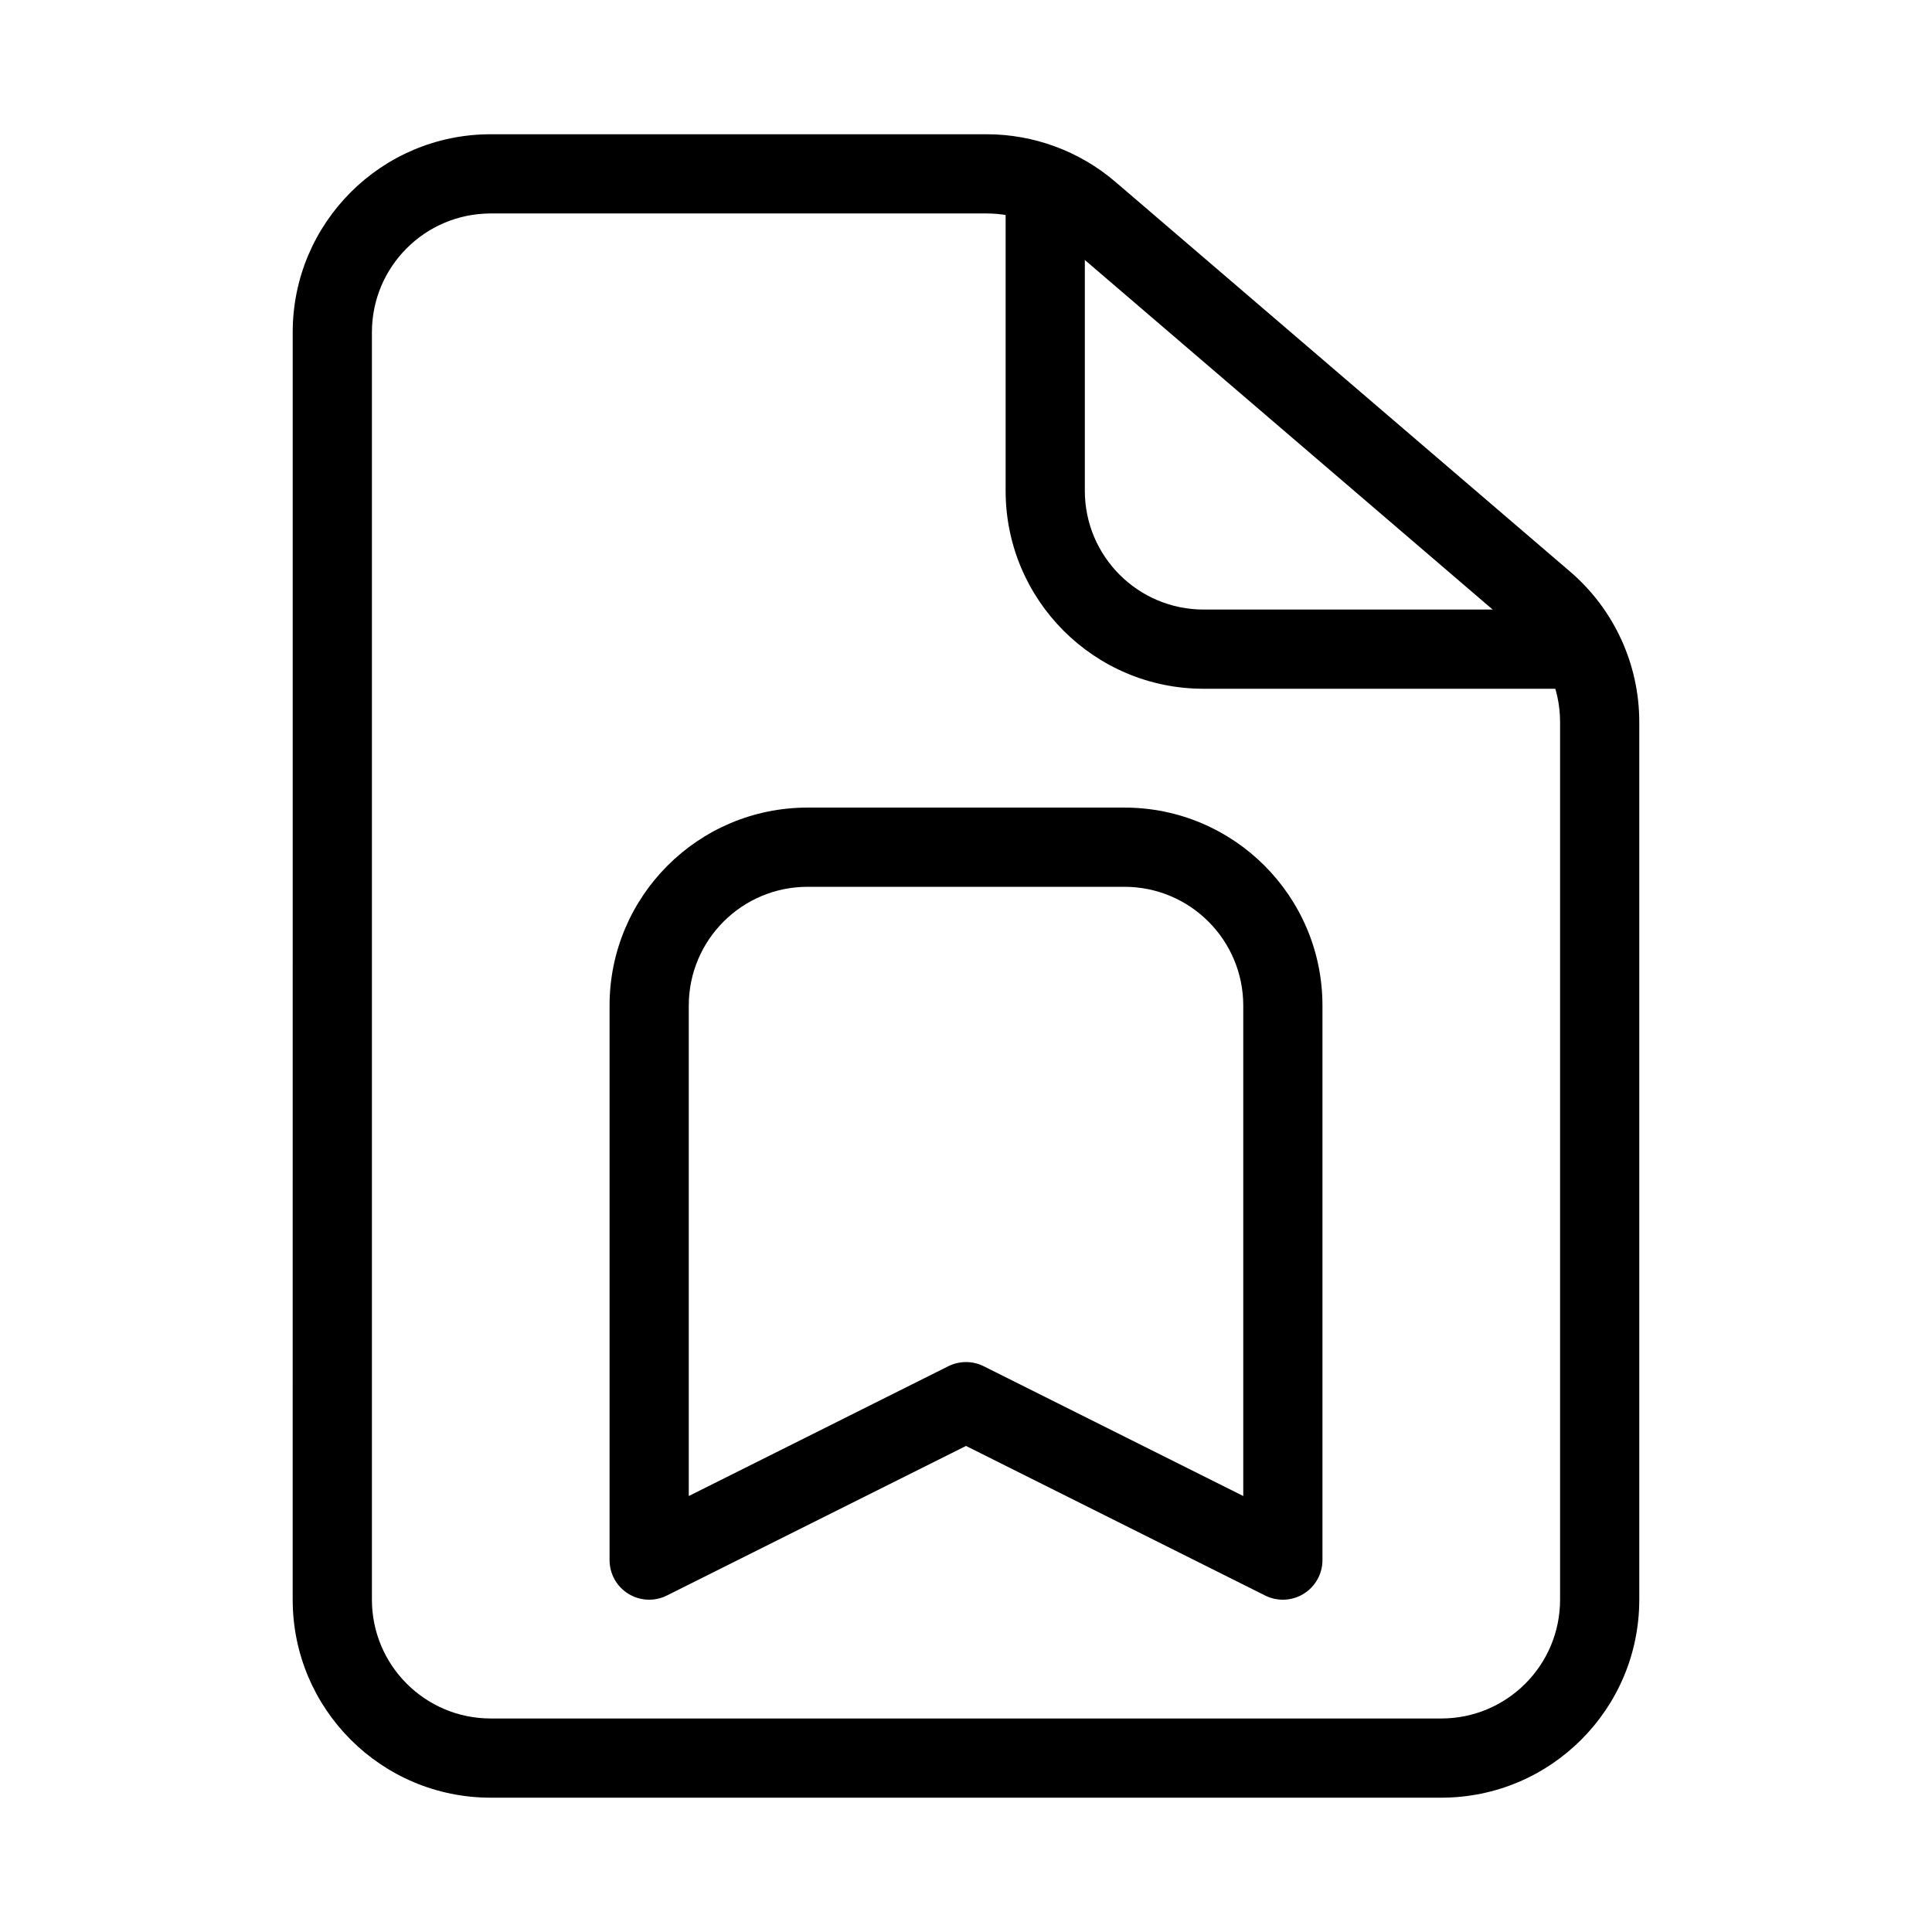
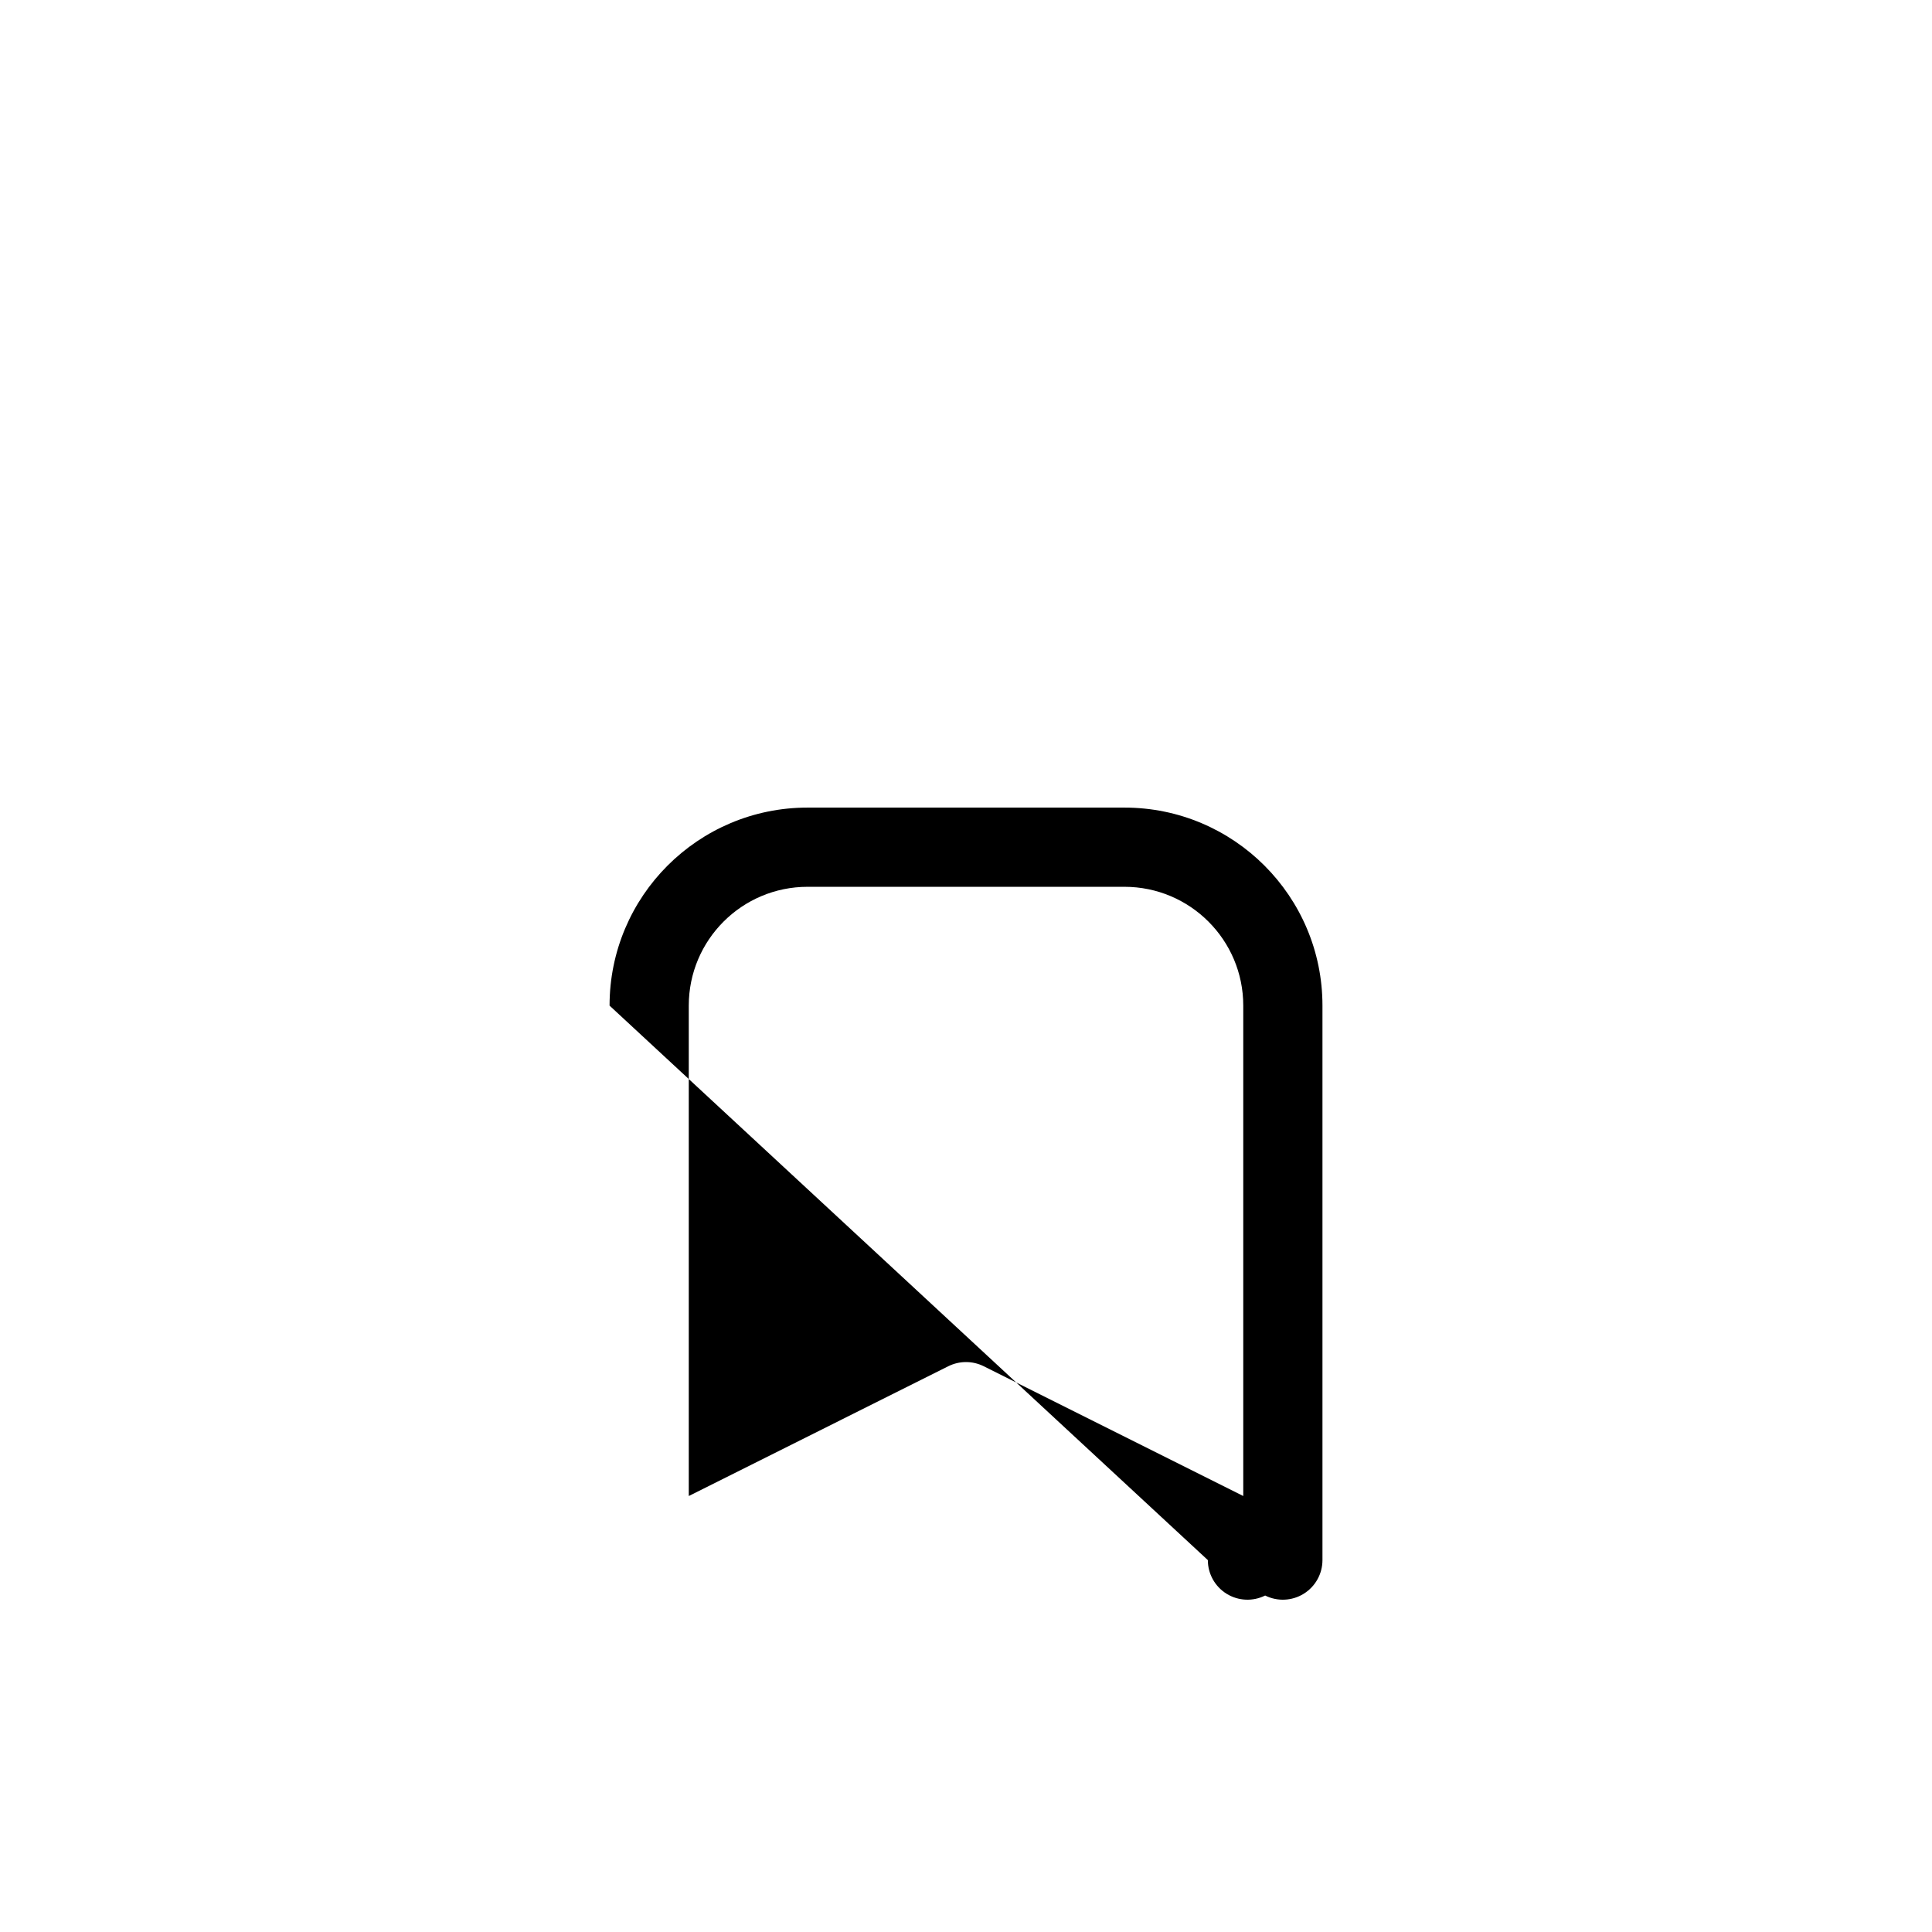
<svg xmlns="http://www.w3.org/2000/svg" fill="#000000" width="800px" height="800px" version="1.1" viewBox="144 144 512 512">
  <g fill-rule="evenodd">
-     <path d="m274.05 200.57c-17.391 0-31.488 14.098-31.488 31.488v335.87c0 17.391 14.098 31.488 31.488 31.488h251.9c17.391 0 31.488-14.098 31.488-31.488v-232.59c0-9.191-4.016-17.926-10.996-23.906l-120.49-103.28c-5.703-4.894-12.973-7.582-20.488-7.582zm-52.48 31.488c0-28.984 23.496-52.48 52.48-52.48h131.41c12.527 0 24.641 4.481 34.152 12.633l120.49 103.28c11.633 9.969 18.324 24.523 18.324 39.844v232.59c0 28.984-23.496 52.48-52.48 52.48h-251.9c-28.984 0-52.48-23.496-52.48-52.48z" />
-     <path d="m410.5 274.05v-73.473h20.992v73.473c0 17.391 14.098 31.488 31.488 31.488h94.461v20.992h-94.461c-28.984 0-52.48-23.496-52.48-52.48z" />
-     <path d="m305.54 410.5c0-28.984 23.496-52.48 52.48-52.48h83.969c28.98 0 52.477 23.496 52.477 52.48v146.94c0 3.641-1.883 7.016-4.977 8.93-3.094 1.91-6.957 2.086-10.211 0.461l-79.273-39.641-79.277 39.641c-3.254 1.625-7.117 1.449-10.211-0.461-3.094-1.914-4.977-5.289-4.977-8.93zm52.48-31.488c-17.391 0-31.488 14.098-31.488 31.488v129.96l68.777-34.391c2.957-1.477 6.434-1.477 9.387 0l68.781 34.391v-129.96c0-17.391-14.102-31.488-31.488-31.488z" />
+     <path d="m305.54 410.5c0-28.984 23.496-52.48 52.48-52.48h83.969c28.98 0 52.477 23.496 52.477 52.48v146.94c0 3.641-1.883 7.016-4.977 8.93-3.094 1.91-6.957 2.086-10.211 0.461c-3.254 1.625-7.117 1.449-10.211-0.461-3.094-1.914-4.977-5.289-4.977-8.93zm52.48-31.488c-17.391 0-31.488 14.098-31.488 31.488v129.96l68.777-34.391c2.957-1.477 6.434-1.477 9.387 0l68.781 34.391v-129.96c0-17.391-14.102-31.488-31.488-31.488z" />
  </g>
</svg>